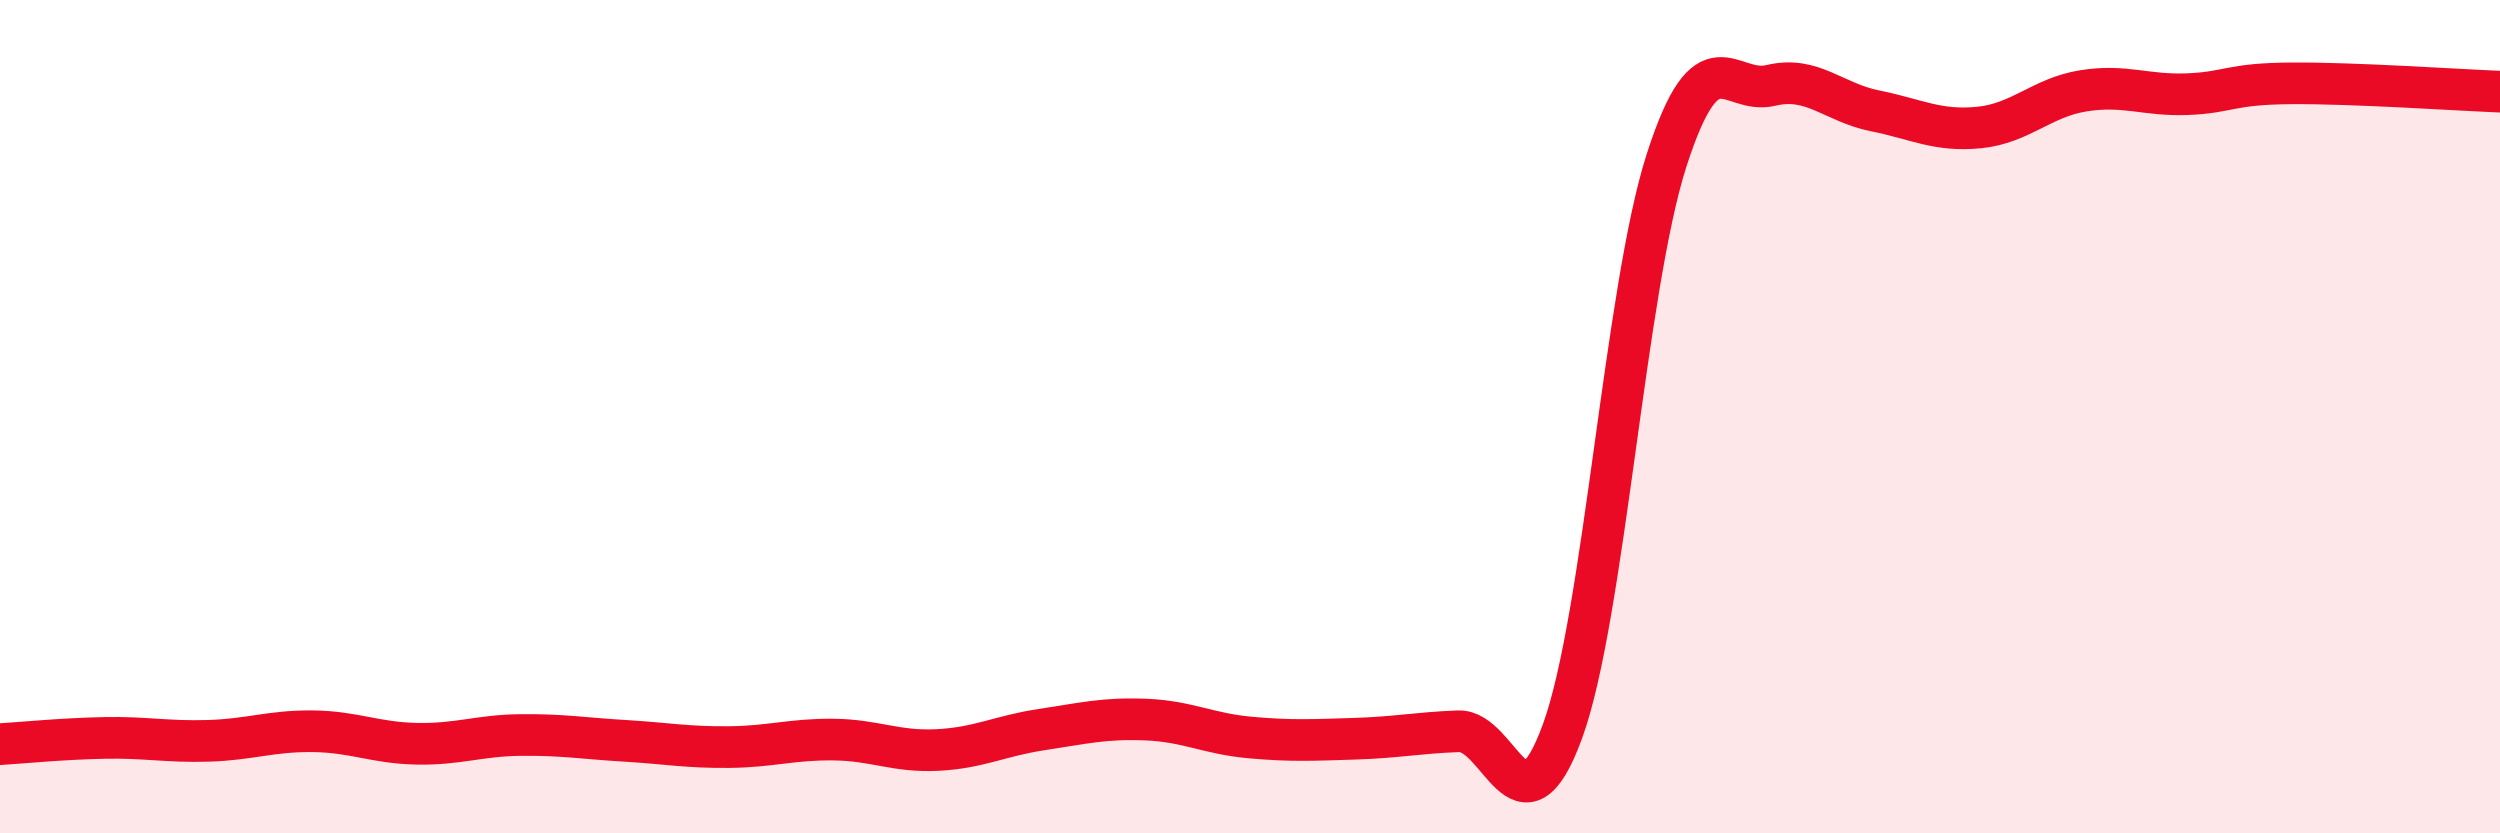
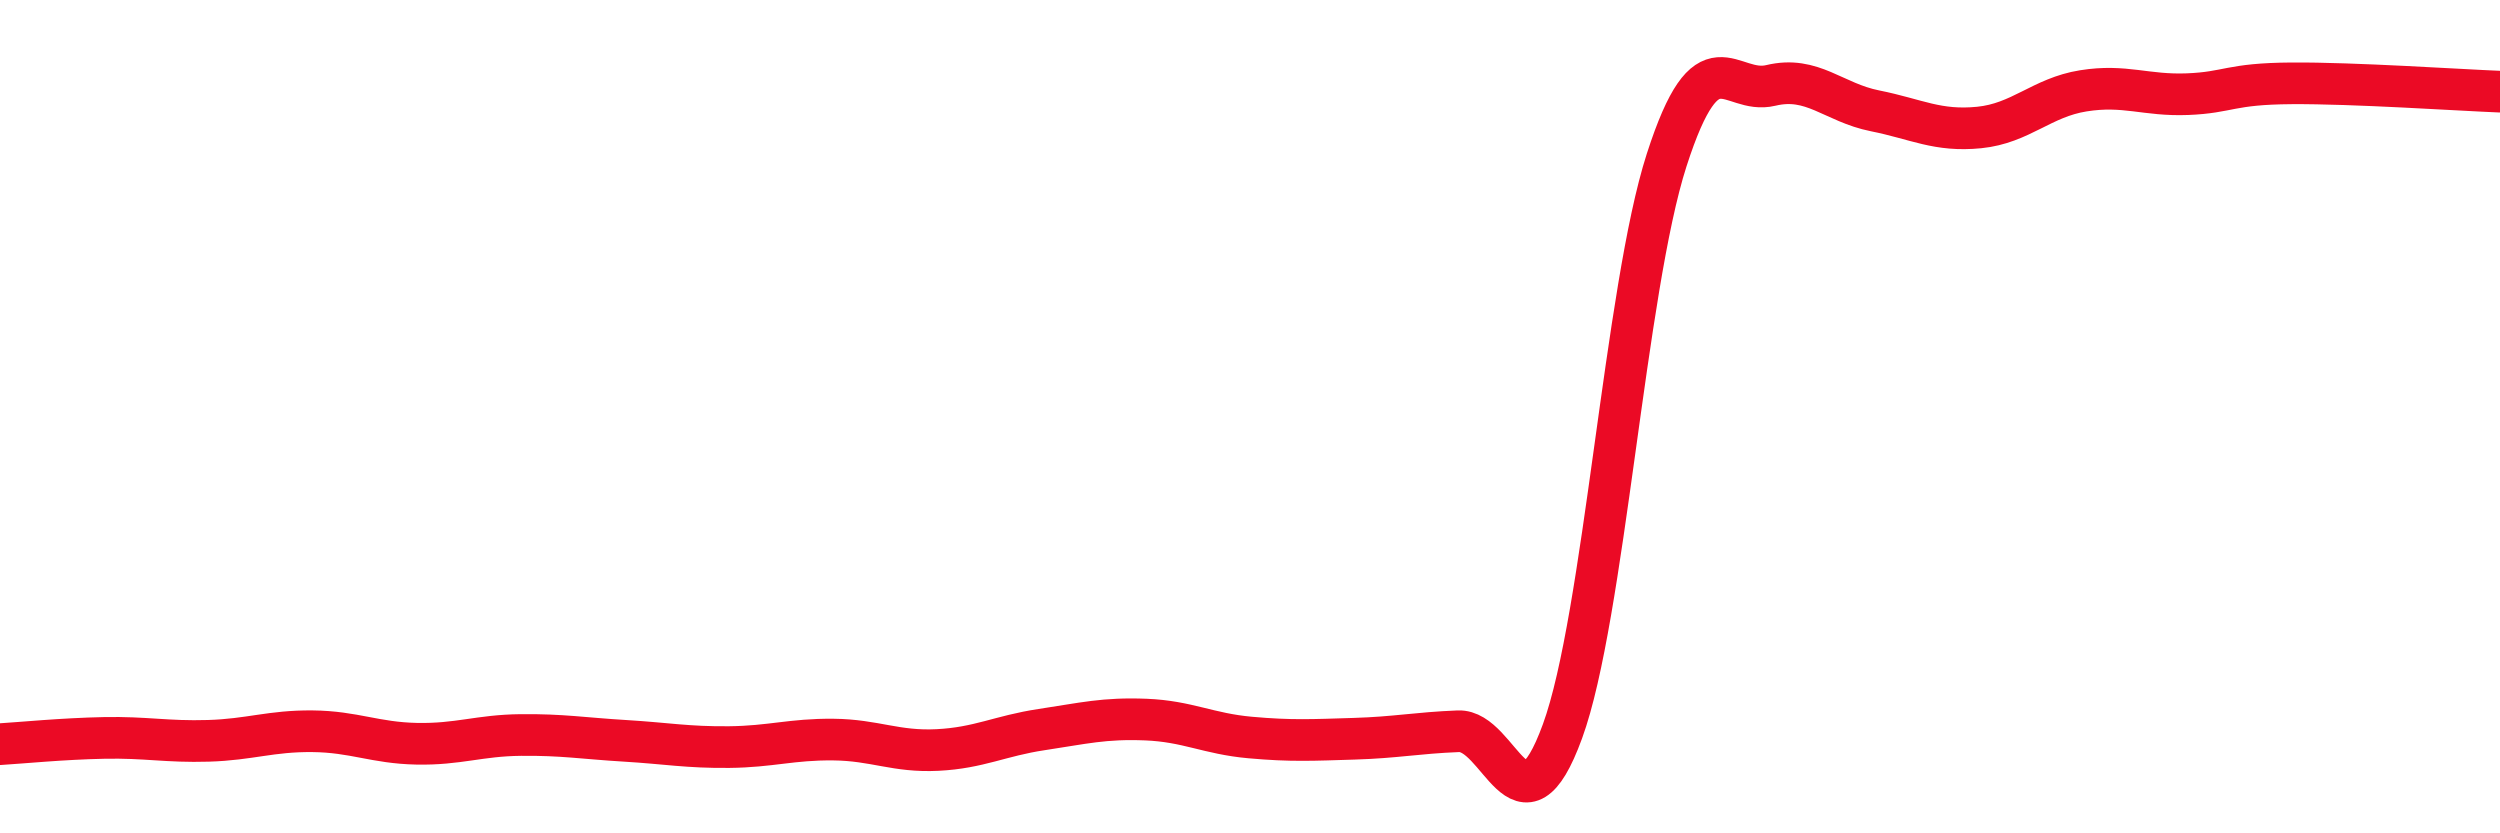
<svg xmlns="http://www.w3.org/2000/svg" width="60" height="20" viewBox="0 0 60 20">
-   <path d="M 0,17.86 C 0.5,17.83 1.5,17.73 2.5,17.71 C 3.5,17.69 4,17.81 5,17.78 C 6,17.75 6.5,17.54 7.5,17.55 C 8.5,17.56 9,17.83 10,17.85 C 11,17.87 11.5,17.65 12.5,17.64 C 13.5,17.63 14,17.72 15,17.78 C 16,17.84 16.5,17.94 17.5,17.93 C 18.5,17.92 19,17.74 20,17.75 C 21,17.76 21.5,18.05 22.5,18 C 23.5,17.95 24,17.66 25,17.51 C 26,17.36 26.5,17.23 27.5,17.27 C 28.5,17.31 29,17.61 30,17.7 C 31,17.79 31.5,17.76 32.5,17.73 C 33.5,17.7 34,17.59 35,17.55 C 36,17.51 36.5,20.29 37.5,17.55 C 38.5,14.81 39,6.94 40,3.84 C 41,0.74 41.5,2.29 42.5,2.05 C 43.5,1.81 44,2.46 45,2.66 C 46,2.86 46.5,3.16 47.5,3.06 C 48.5,2.96 49,2.34 50,2.18 C 51,2.02 51.5,2.3 52.5,2.26 C 53.5,2.22 53.5,2.01 55,2 C 56.5,1.99 59,2.16 60,2.2L60 20L0 20Z" fill="#EB0A25" opacity="0.1" stroke-linecap="round" stroke-linejoin="round" />
  <path d="M 0,17.86 C 0.5,17.83 1.5,17.73 2.5,17.71 C 3.5,17.69 4,17.81 5,17.78 C 6,17.75 6.5,17.54 7.5,17.55 C 8.5,17.56 9,17.83 10,17.85 C 11,17.87 11.5,17.65 12.5,17.64 C 13.5,17.63 14,17.72 15,17.78 C 16,17.84 16.5,17.94 17.5,17.93 C 18.5,17.92 19,17.74 20,17.75 C 21,17.76 21.5,18.05 22.5,18 C 23.5,17.95 24,17.66 25,17.51 C 26,17.36 26.5,17.23 27.5,17.27 C 28.5,17.31 29,17.61 30,17.7 C 31,17.79 31.5,17.76 32.5,17.73 C 33.5,17.7 34,17.59 35,17.55 C 36,17.51 36.5,20.29 37.5,17.55 C 38.5,14.81 39,6.94 40,3.84 C 41,0.74 41.5,2.29 42.5,2.05 C 43.5,1.81 44,2.46 45,2.66 C 46,2.86 46.5,3.16 47.5,3.06 C 48.5,2.96 49,2.34 50,2.18 C 51,2.02 51.5,2.3 52.5,2.26 C 53.5,2.22 53.5,2.01 55,2 C 56.5,1.99 59,2.16 60,2.2" stroke="#EB0A25" stroke-width="1" fill="none" stroke-linecap="round" stroke-linejoin="round" />
</svg>